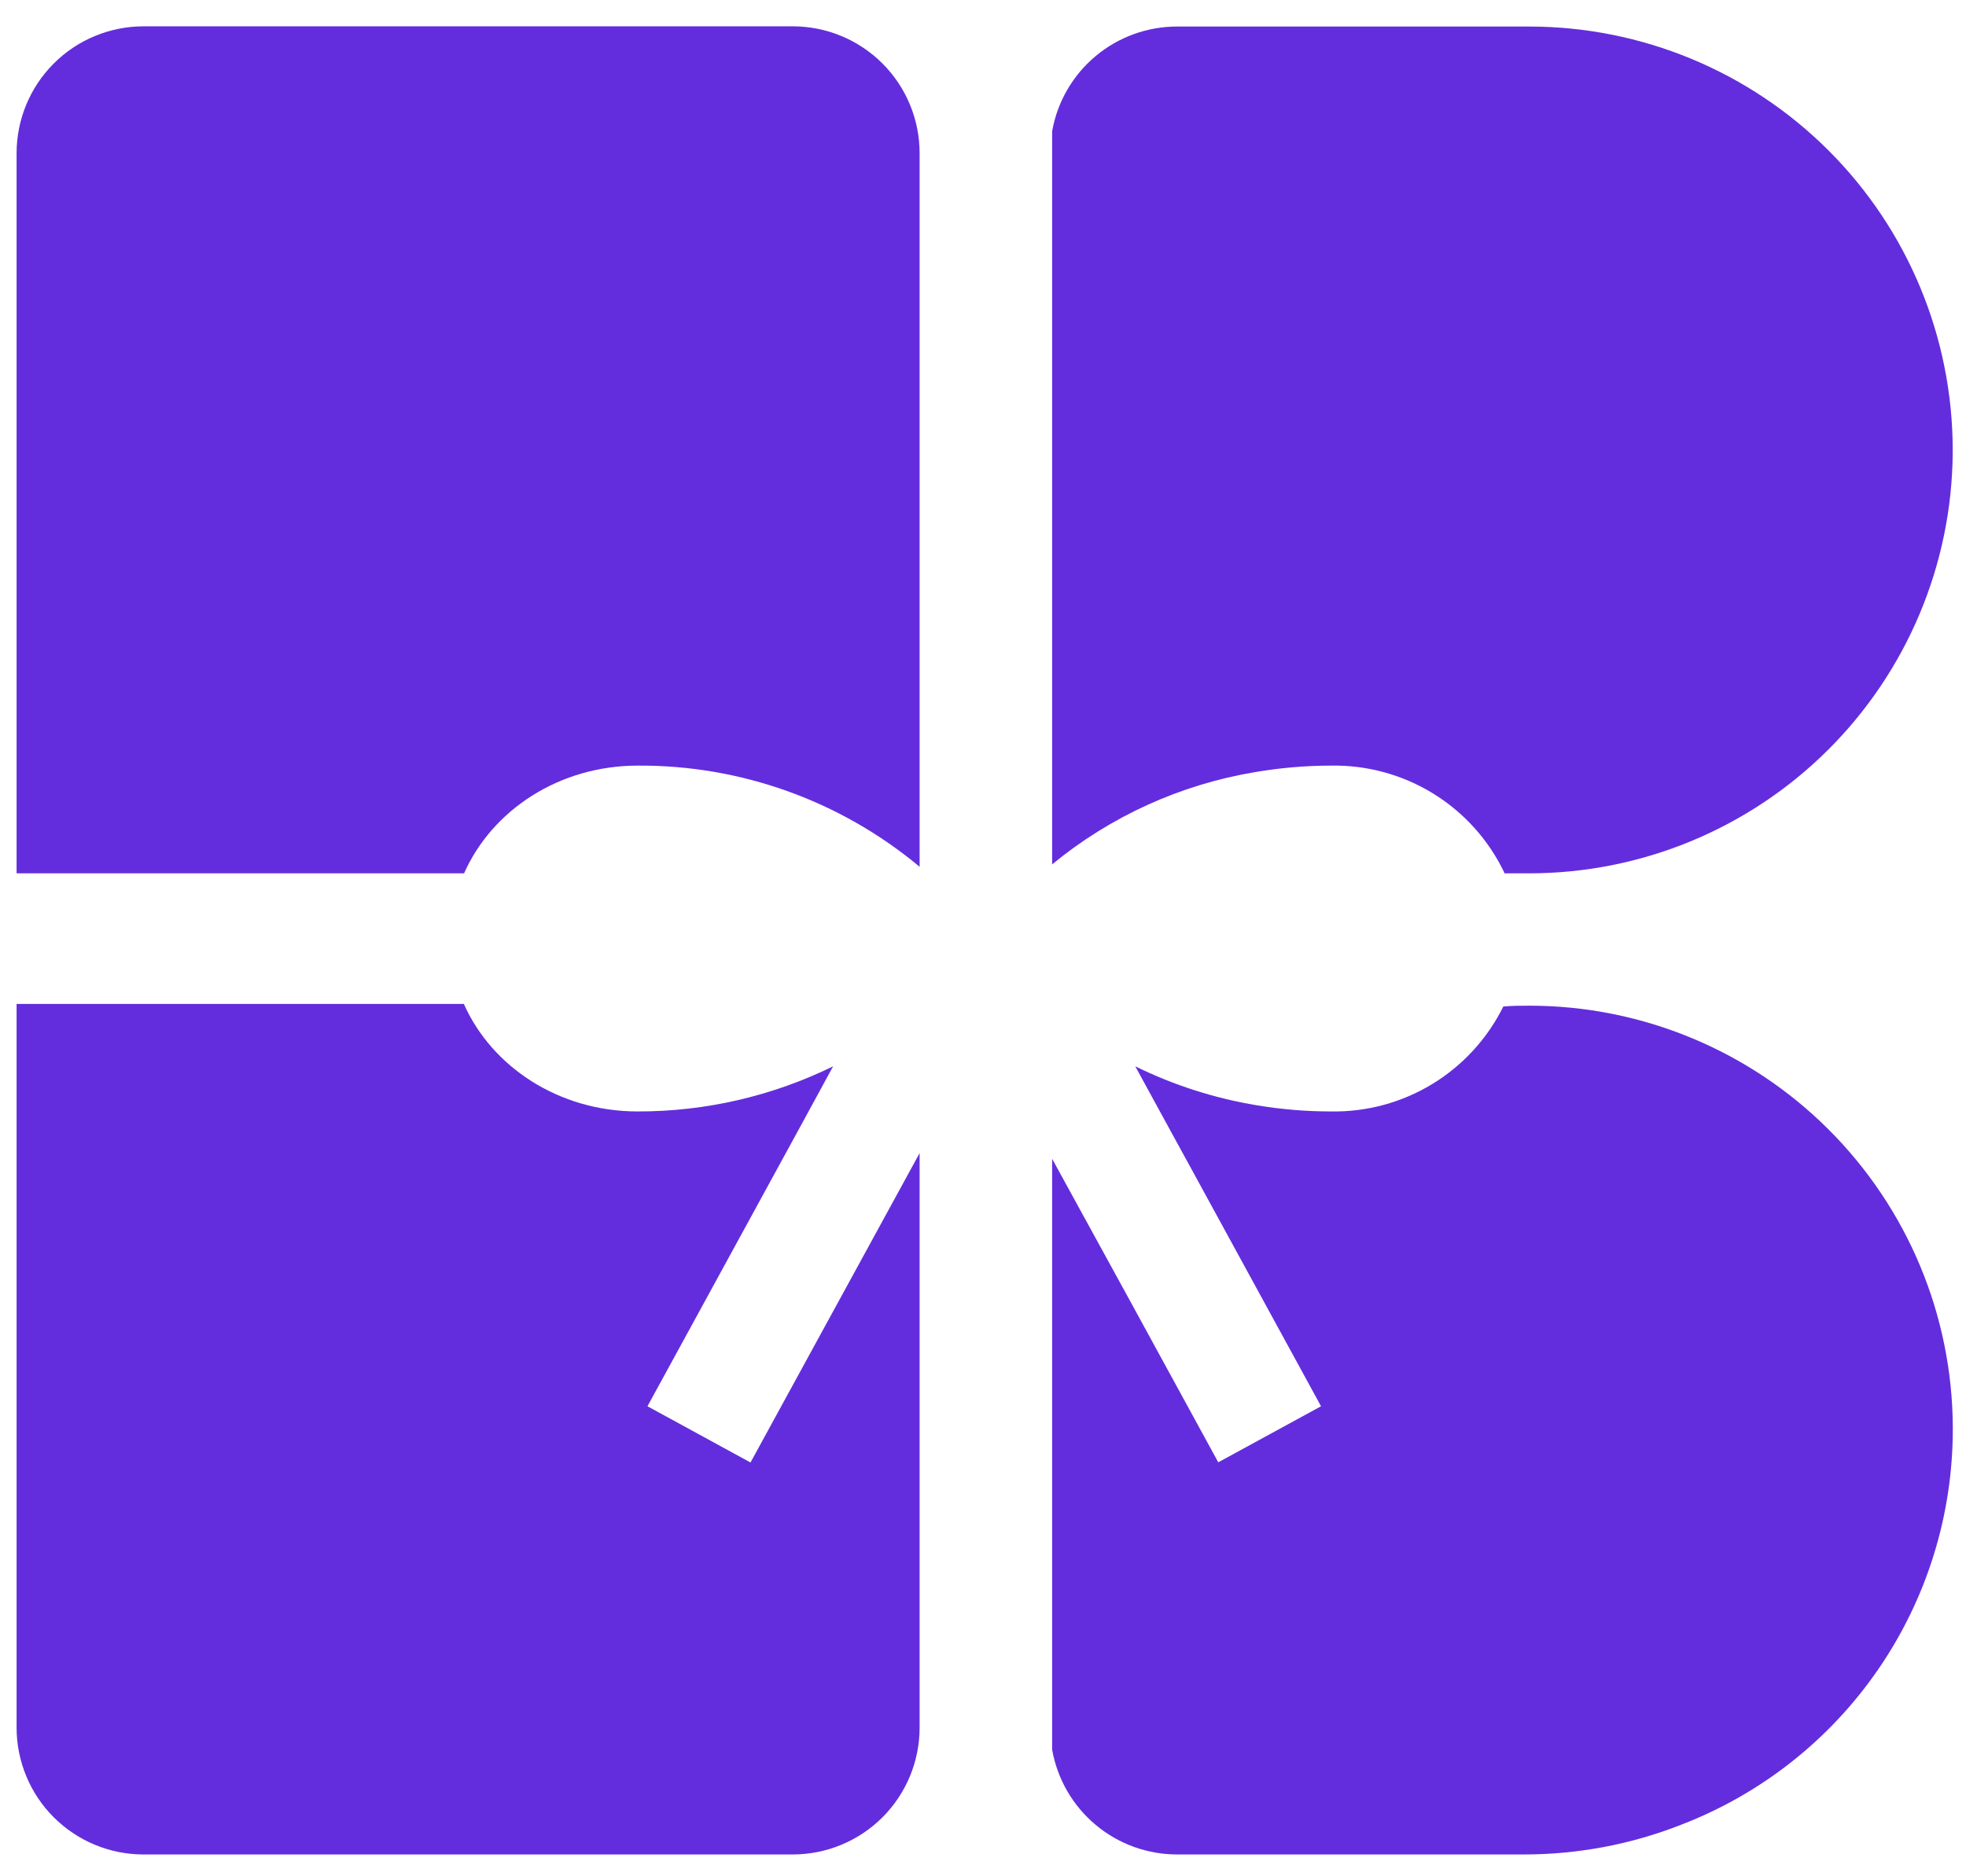
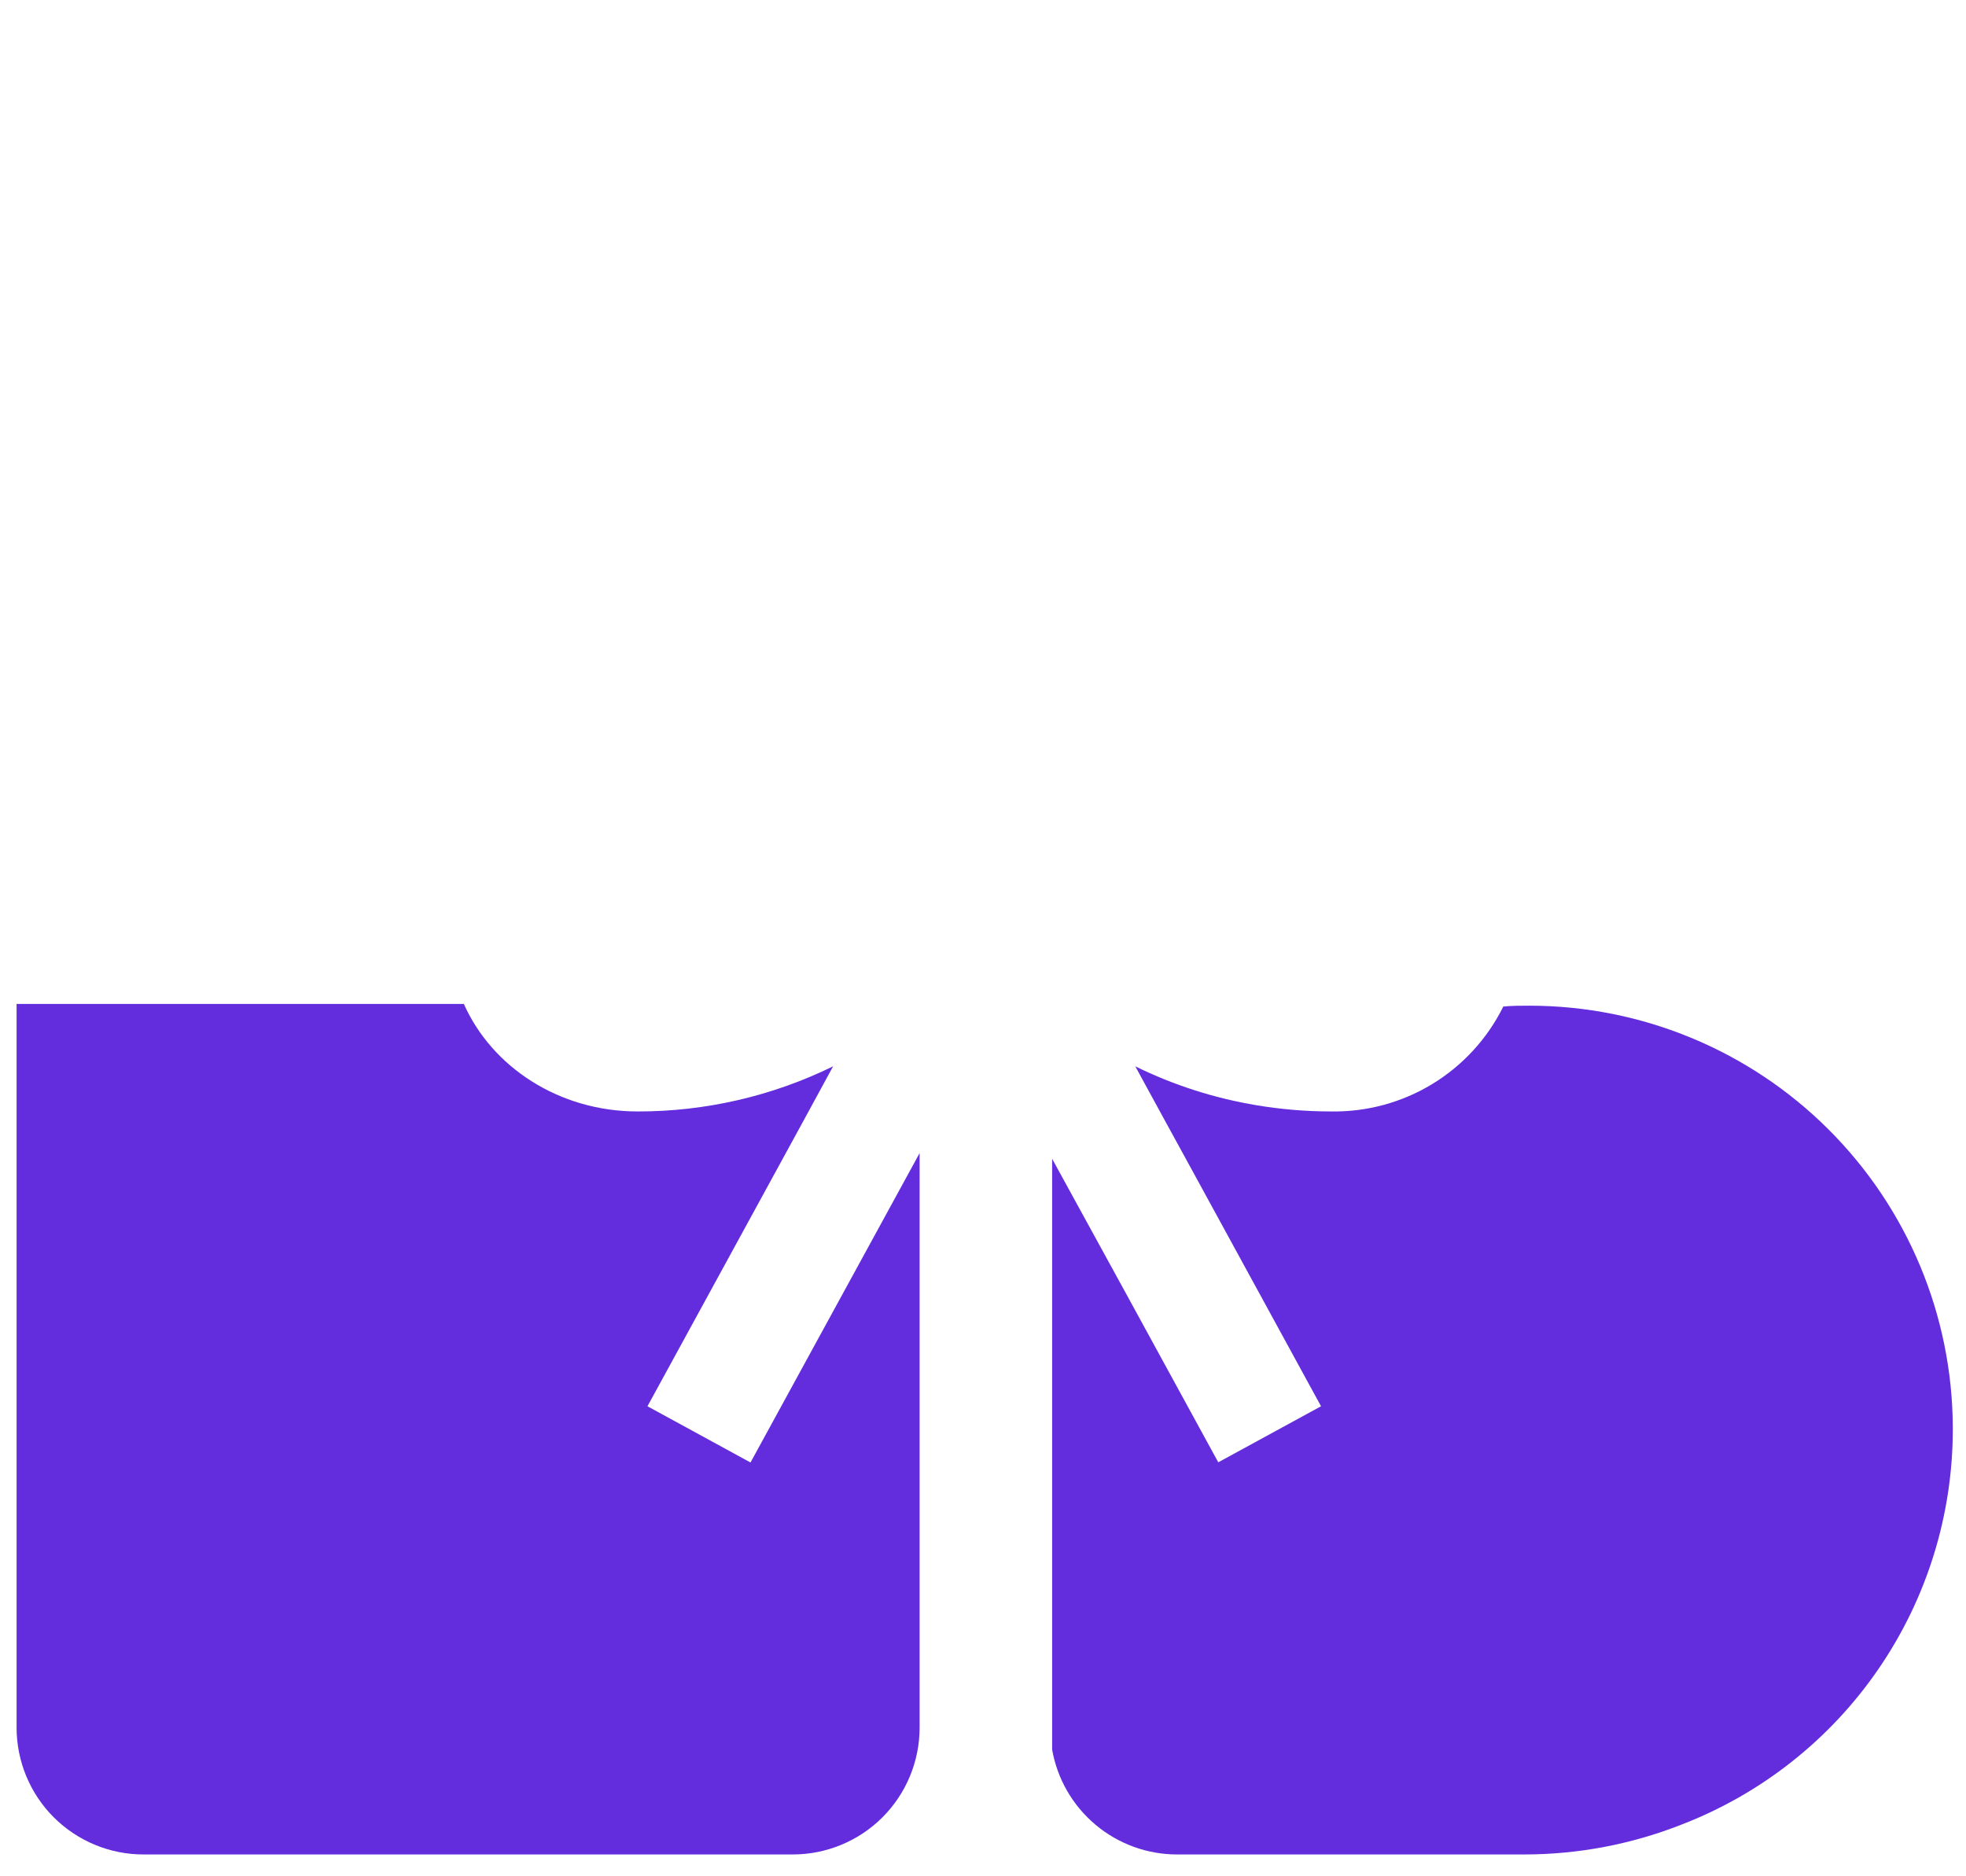
<svg xmlns="http://www.w3.org/2000/svg" width="66" height="63" viewBox="0 0 66 63" fill="none">
-   <path d="M26.613 0.884H4.82C4.26 0.884 3.706 0.994 3.189 1.208C2.672 1.421 2.202 1.735 1.806 2.131C1.41 2.526 1.096 2.996 0.882 3.513C0.668 4.03 0.557 4.584 0.557 5.144V29.324H15.579C16.52 27.203 18.768 25.707 21.409 25.707C24.866 25.685 28.219 26.889 30.872 29.104V5.144C30.872 4.014 30.424 2.931 29.625 2.132C28.826 1.333 27.743 0.884 26.613 0.884Z" fill="#632DDD" />
  <path d="M21.736 47.218L26.961 37.655L27.968 35.804C25.925 36.805 23.679 37.324 21.403 37.319C18.765 37.319 16.513 35.826 15.572 33.709H0.557V58.008C0.557 58.568 0.668 59.122 0.882 59.639C1.096 60.156 1.41 60.626 1.806 61.021C2.202 61.416 2.672 61.73 3.189 61.944C3.706 62.158 4.26 62.268 4.82 62.267H26.613C27.172 62.267 27.726 62.157 28.243 61.943C28.76 61.729 29.229 61.416 29.625 61.02C30.02 60.624 30.334 60.155 30.548 59.638C30.762 59.121 30.872 58.568 30.872 58.008V38.718L25.195 49.106L21.736 47.218Z" fill="#632DDD" />
-   <path d="M44.681 25.707C45.892 25.685 47.085 26.011 48.116 26.647C49.148 27.283 49.975 28.203 50.499 29.296V29.324H51.336C55.089 29.323 58.689 27.839 61.352 25.195C64.016 22.551 65.526 18.962 65.554 15.209C65.554 15.175 65.554 15.143 65.554 15.109C65.553 11.338 64.055 7.721 61.388 5.055C58.721 2.389 55.104 0.891 51.333 0.891H39.514C38.514 0.891 37.545 1.243 36.778 1.886C36.011 2.529 35.495 3.421 35.321 4.407V29.023C37.278 27.412 39.624 26.345 42.124 25.927C42.968 25.782 43.823 25.708 44.681 25.707Z" fill="#632DDD" />
  <path d="M51.349 33.768C51.054 33.768 50.759 33.768 50.467 33.796C49.936 34.871 49.109 35.773 48.085 36.397C47.06 37.021 45.88 37.34 44.681 37.319C43.846 37.319 43.013 37.249 42.19 37.112C40.774 36.877 39.4 36.437 38.112 35.804L39.126 37.661L40.051 39.351L44.348 47.218L40.898 49.1L37.849 43.52L35.321 38.909V58.748C35.495 59.734 36.011 60.627 36.778 61.27C37.544 61.914 38.514 62.267 39.514 62.267H51.154C52.971 62.269 54.772 61.927 56.461 61.26C59.14 60.225 61.443 58.402 63.066 56.033C64.69 53.664 65.558 50.858 65.557 47.986C65.557 47.964 65.557 47.942 65.557 47.92C65.541 44.162 64.037 40.564 61.374 37.912C58.712 35.26 55.107 33.77 51.349 33.768Z" fill="#632DDD" />
</svg>